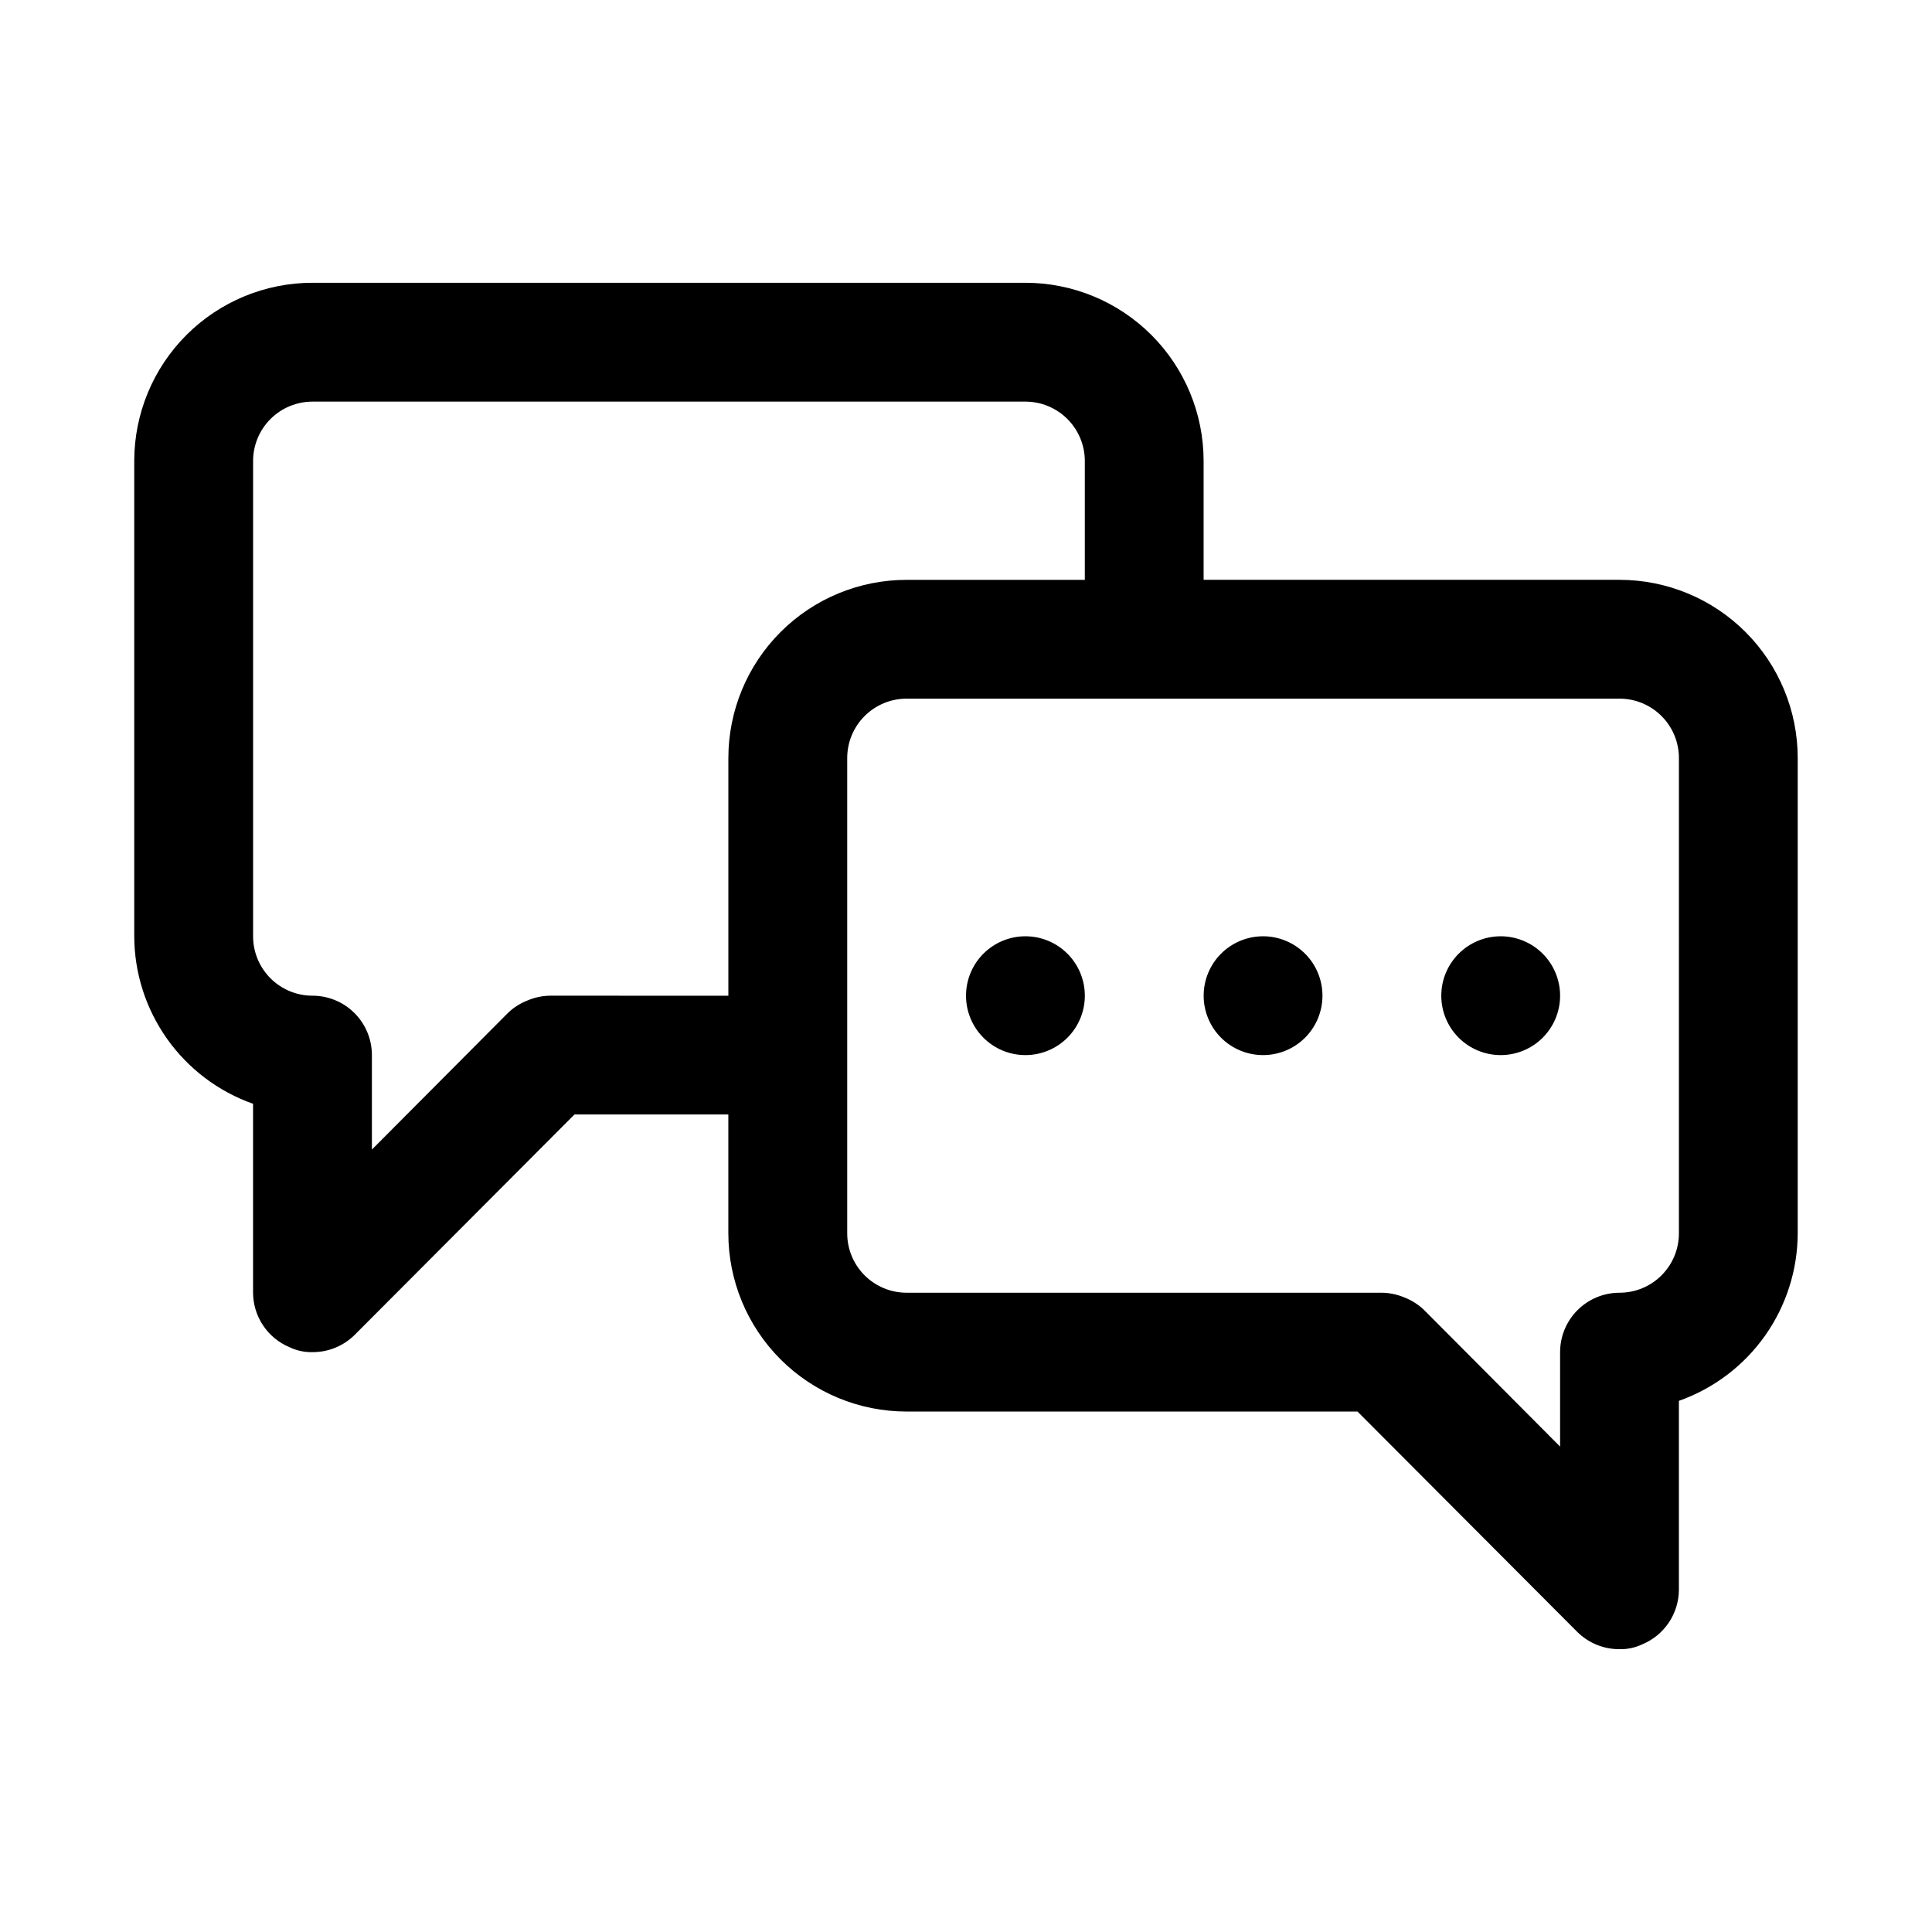
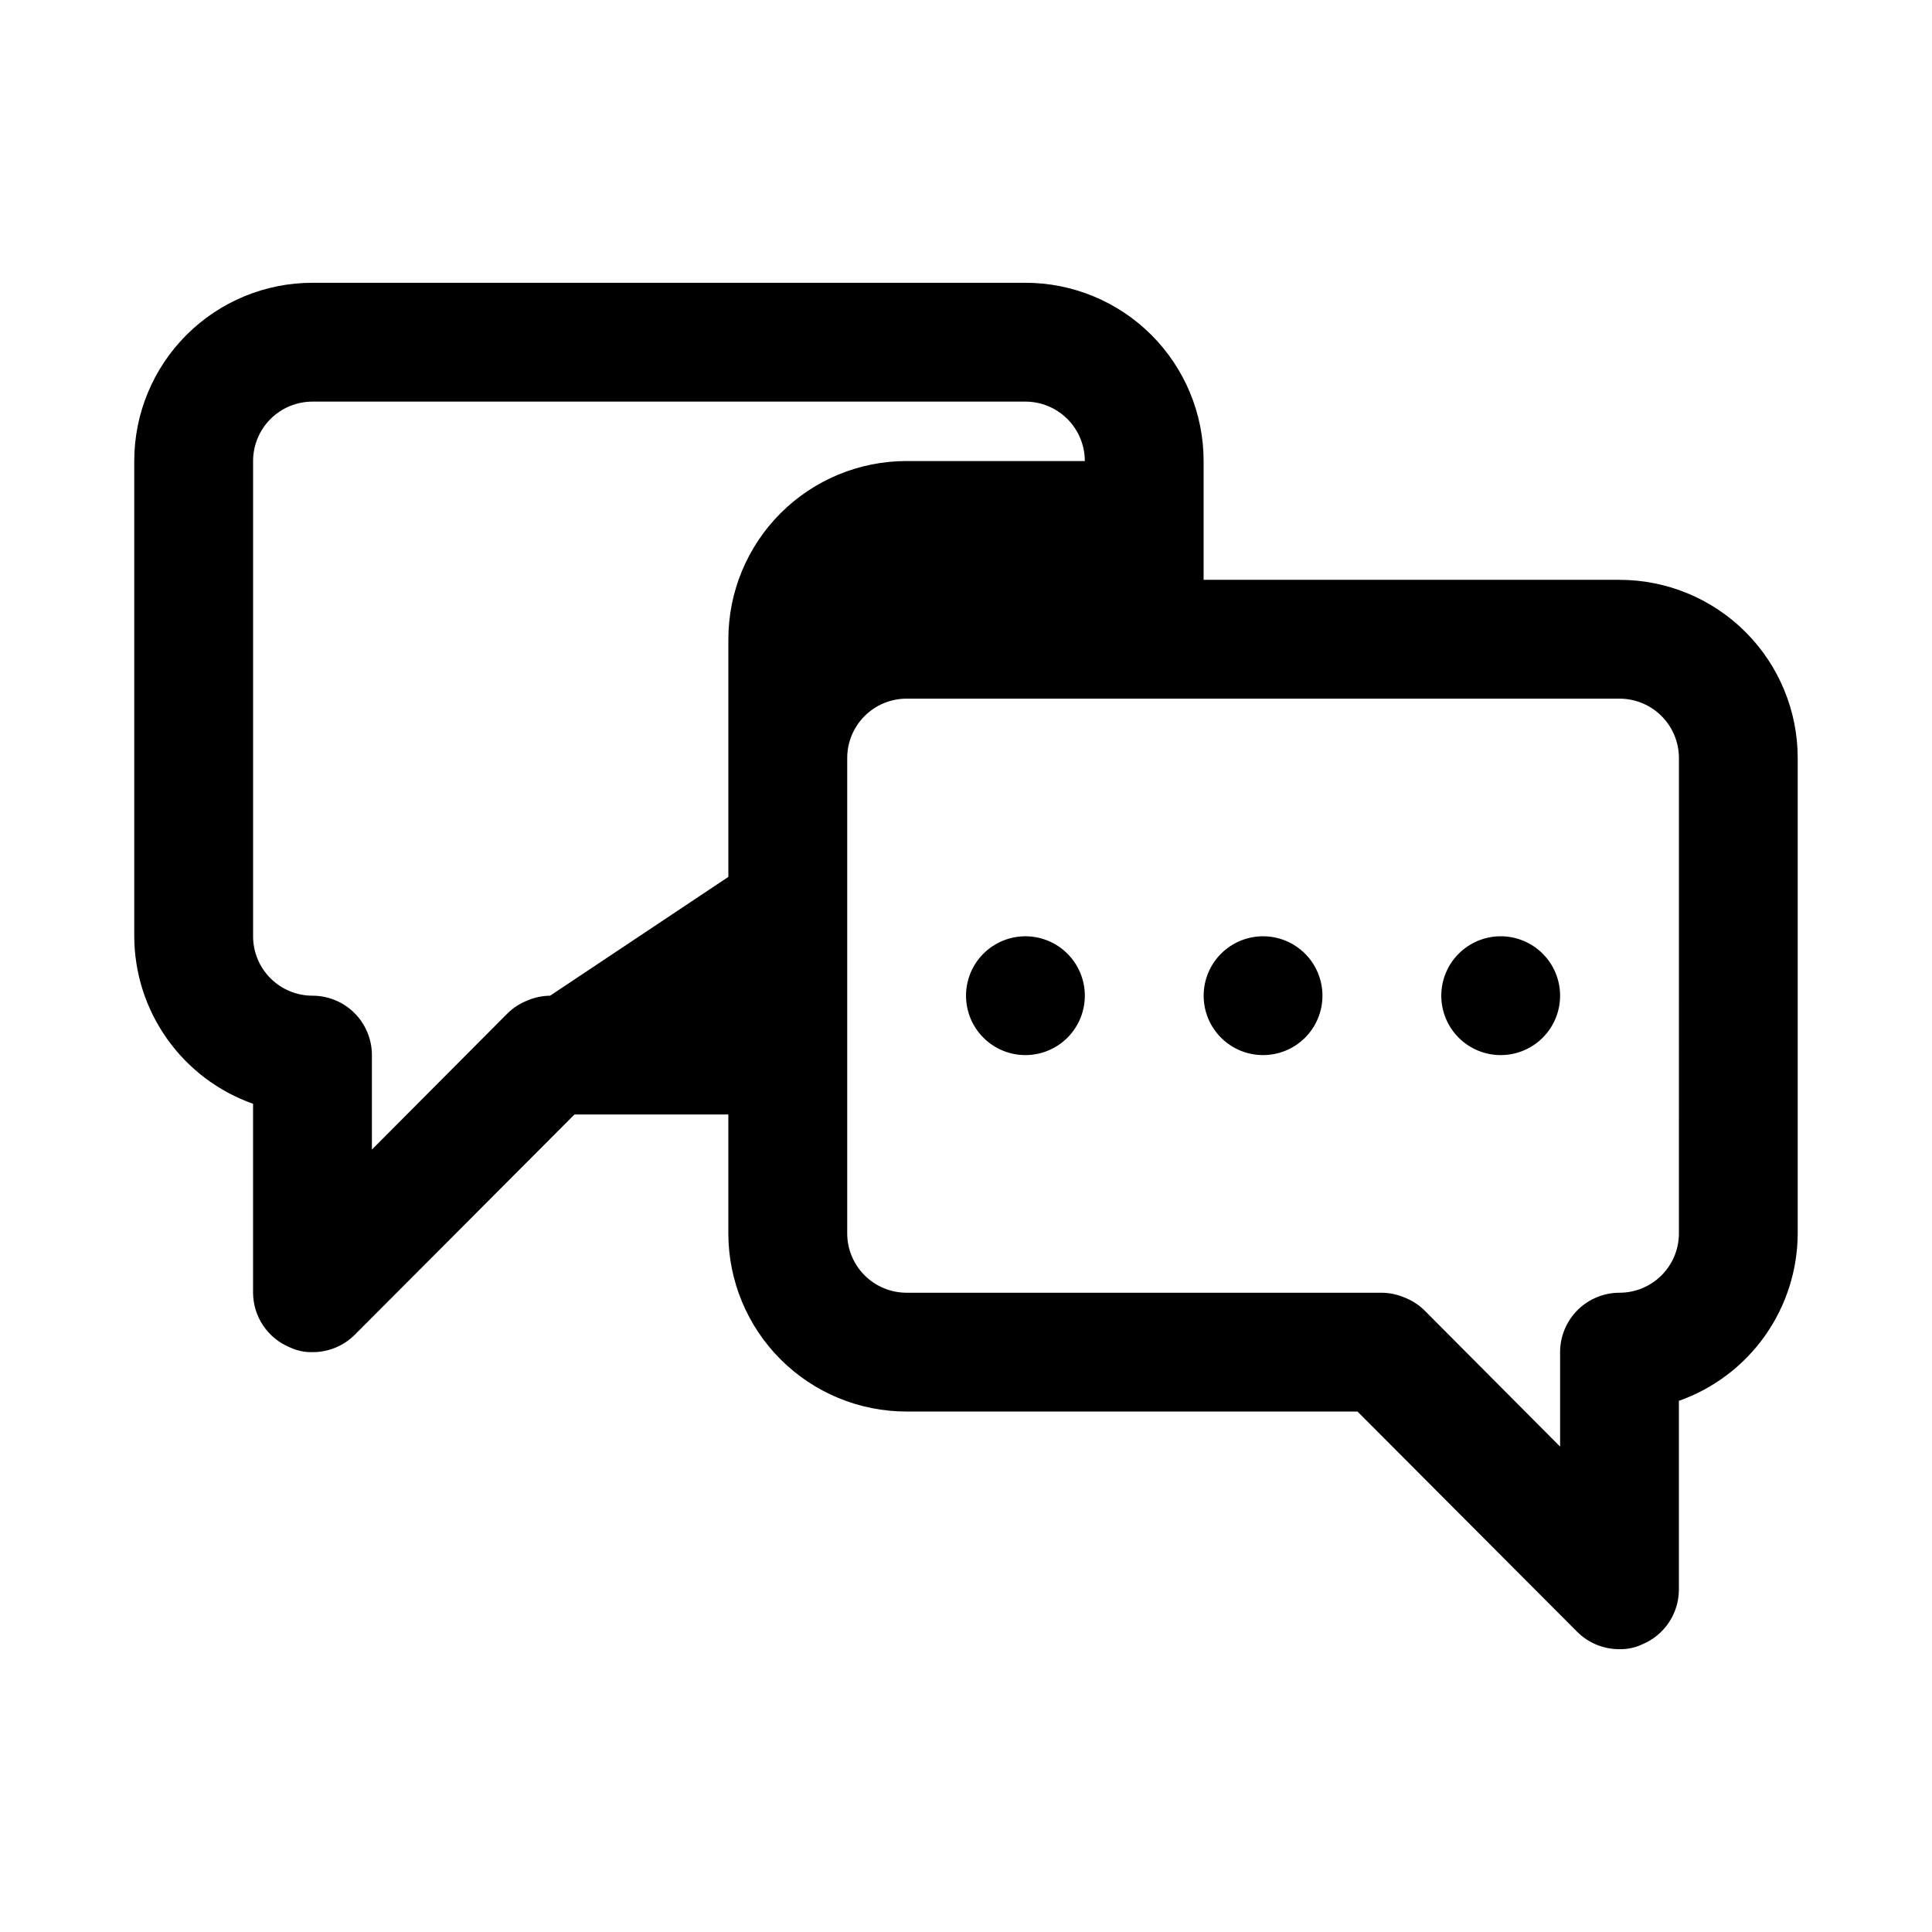
<svg xmlns="http://www.w3.org/2000/svg" fill="#000000" width="800px" height="800px" version="1.1" viewBox="144 144 512 512">
-   <path d="m573.18 297.66h-110.21v-31.488c0-12.527-4.977-24.543-13.836-33.398-8.859-8.859-20.871-13.836-33.398-13.836h-188.93c-12.523 0-24.539 4.977-33.398 13.836-8.855 8.855-13.832 20.871-13.832 33.398v125.95-0.004c0.027 9.746 3.066 19.242 8.707 27.191 5.637 7.949 13.594 13.961 22.781 17.207v50.066c0.016 3.109 0.949 6.144 2.688 8.723 1.738 2.574 4.199 4.582 7.074 5.762 1.867 0.883 3.918 1.312 5.981 1.262 4.188 0.023 8.207-1.621 11.18-4.566l58.254-58.41h40.777v31.488c0 12.527 4.977 24.539 13.832 33.398 8.859 8.855 20.871 13.832 33.398 13.832h119.5l58.254 58.41c2.973 2.949 6.996 4.59 11.18 4.566 2.066 0.055 4.113-0.379 5.981-1.258 2.875-1.184 5.34-3.188 7.074-5.766 1.738-2.578 2.672-5.613 2.688-8.719v-50.066c9.188-3.25 17.148-9.258 22.785-17.207 5.637-7.949 8.676-17.449 8.703-27.191v-125.95c0-12.527-4.977-24.539-13.832-33.398-8.859-8.859-20.871-13.832-33.398-13.832zm-283.39 110.21c-2.055 0.023-4.09 0.453-5.981 1.258-1.934 0.75-3.699 1.875-5.195 3.309l-36.055 36.211v-25.035c0-4.176-1.66-8.18-4.613-11.133-2.953-2.953-6.957-4.609-11.133-4.609s-8.18-1.66-11.133-4.613c-2.949-2.953-4.609-6.957-4.609-11.133v-125.95 0.004c0-4.176 1.66-8.184 4.609-11.133 2.953-2.953 6.957-4.613 11.133-4.613h188.93c4.176 0 8.18 1.66 11.133 4.613 2.953 2.949 4.613 6.957 4.613 11.133v31.488h-47.234c-12.527 0-24.539 4.973-33.398 13.832-8.855 8.859-13.832 20.871-13.832 33.398v62.977zm299.14 62.977c0 4.176-1.656 8.18-4.609 11.133s-6.957 4.609-11.133 4.609c-4.176 0-8.18 1.66-11.133 4.613s-4.613 6.957-4.613 11.133v25.031l-36.055-36.211h0.004c-1.5-1.434-3.266-2.555-5.195-3.305-1.895-0.809-3.926-1.234-5.984-1.262h-125.95c-4.176 0-8.18-1.656-11.133-4.609s-4.609-6.957-4.609-11.133v-125.95c0-4.176 1.656-8.18 4.609-11.133s6.957-4.613 11.133-4.613h188.93c4.176 0 8.18 1.66 11.133 4.613s4.609 6.957 4.609 11.133zm-31.488-62.977c0 4.176-1.656 8.18-4.609 11.133s-6.957 4.609-11.133 4.609c-4.176 0-8.18-1.656-11.133-4.609s-4.613-6.957-4.613-11.133c0-4.176 1.66-8.18 4.613-11.133s6.957-4.613 11.133-4.613c4.176 0 8.18 1.66 11.133 4.613s4.609 6.957 4.609 11.133zm-62.977 0c0 4.176-1.656 8.18-4.609 11.133-2.953 2.953-6.957 4.609-11.133 4.609s-8.18-1.656-11.133-4.609c-2.953-2.953-4.609-6.957-4.609-11.133 0-4.176 1.656-8.18 4.609-11.133 2.953-2.953 6.957-4.613 11.133-4.613s8.18 1.66 11.133 4.613c2.953 2.953 4.609 6.957 4.609 11.133zm-62.977 0h0.004c0 4.176-1.66 8.18-4.613 11.133s-6.957 4.609-11.133 4.609c-4.176 0-8.18-1.656-11.133-4.609s-4.609-6.957-4.609-11.133c0-4.176 1.656-8.18 4.609-11.133s6.957-4.613 11.133-4.613c4.176 0 8.18 1.66 11.133 4.613s4.613 6.957 4.613 11.133z" />
+   <path d="m573.18 297.66h-110.21v-31.488c0-12.527-4.977-24.543-13.836-33.398-8.859-8.859-20.871-13.836-33.398-13.836h-188.93c-12.523 0-24.539 4.977-33.398 13.836-8.855 8.855-13.832 20.871-13.832 33.398v125.95-0.004c0.027 9.746 3.066 19.242 8.707 27.191 5.637 7.949 13.594 13.961 22.781 17.207v50.066c0.016 3.109 0.949 6.144 2.688 8.723 1.738 2.574 4.199 4.582 7.074 5.762 1.867 0.883 3.918 1.312 5.981 1.262 4.188 0.023 8.207-1.621 11.18-4.566l58.254-58.41h40.777v31.488c0 12.527 4.977 24.539 13.832 33.398 8.859 8.855 20.871 13.832 33.398 13.832h119.5l58.254 58.41c2.973 2.949 6.996 4.59 11.18 4.566 2.066 0.055 4.113-0.379 5.981-1.258 2.875-1.184 5.34-3.188 7.074-5.766 1.738-2.578 2.672-5.613 2.688-8.719v-50.066c9.188-3.25 17.148-9.258 22.785-17.207 5.637-7.949 8.676-17.449 8.703-27.191v-125.95c0-12.527-4.977-24.539-13.832-33.398-8.859-8.859-20.871-13.832-33.398-13.832zm-283.39 110.21c-2.055 0.023-4.09 0.453-5.981 1.258-1.934 0.75-3.699 1.875-5.195 3.309l-36.055 36.211v-25.035c0-4.176-1.66-8.18-4.613-11.133-2.953-2.953-6.957-4.609-11.133-4.609s-8.18-1.66-11.133-4.613c-2.949-2.953-4.609-6.957-4.609-11.133v-125.95 0.004c0-4.176 1.66-8.184 4.609-11.133 2.953-2.953 6.957-4.613 11.133-4.613h188.93c4.176 0 8.18 1.66 11.133 4.613 2.953 2.949 4.613 6.957 4.613 11.133h-47.234c-12.527 0-24.539 4.973-33.398 13.832-8.855 8.859-13.832 20.871-13.832 33.398v62.977zm299.14 62.977c0 4.176-1.656 8.18-4.609 11.133s-6.957 4.609-11.133 4.609c-4.176 0-8.18 1.66-11.133 4.613s-4.613 6.957-4.613 11.133v25.031l-36.055-36.211h0.004c-1.5-1.434-3.266-2.555-5.195-3.305-1.895-0.809-3.926-1.234-5.984-1.262h-125.95c-4.176 0-8.18-1.656-11.133-4.609s-4.609-6.957-4.609-11.133v-125.95c0-4.176 1.656-8.18 4.609-11.133s6.957-4.613 11.133-4.613h188.93c4.176 0 8.18 1.66 11.133 4.613s4.609 6.957 4.609 11.133zm-31.488-62.977c0 4.176-1.656 8.18-4.609 11.133s-6.957 4.609-11.133 4.609c-4.176 0-8.18-1.656-11.133-4.609s-4.613-6.957-4.613-11.133c0-4.176 1.66-8.18 4.613-11.133s6.957-4.613 11.133-4.613c4.176 0 8.18 1.66 11.133 4.613s4.609 6.957 4.609 11.133zm-62.977 0c0 4.176-1.656 8.18-4.609 11.133-2.953 2.953-6.957 4.609-11.133 4.609s-8.18-1.656-11.133-4.609c-2.953-2.953-4.609-6.957-4.609-11.133 0-4.176 1.656-8.18 4.609-11.133 2.953-2.953 6.957-4.613 11.133-4.613s8.18 1.66 11.133 4.613c2.953 2.953 4.609 6.957 4.609 11.133zm-62.977 0h0.004c0 4.176-1.66 8.18-4.613 11.133s-6.957 4.609-11.133 4.609c-4.176 0-8.18-1.656-11.133-4.609s-4.609-6.957-4.609-11.133c0-4.176 1.656-8.18 4.609-11.133s6.957-4.613 11.133-4.613c4.176 0 8.18 1.66 11.133 4.613s4.613 6.957 4.613 11.133z" />
</svg>